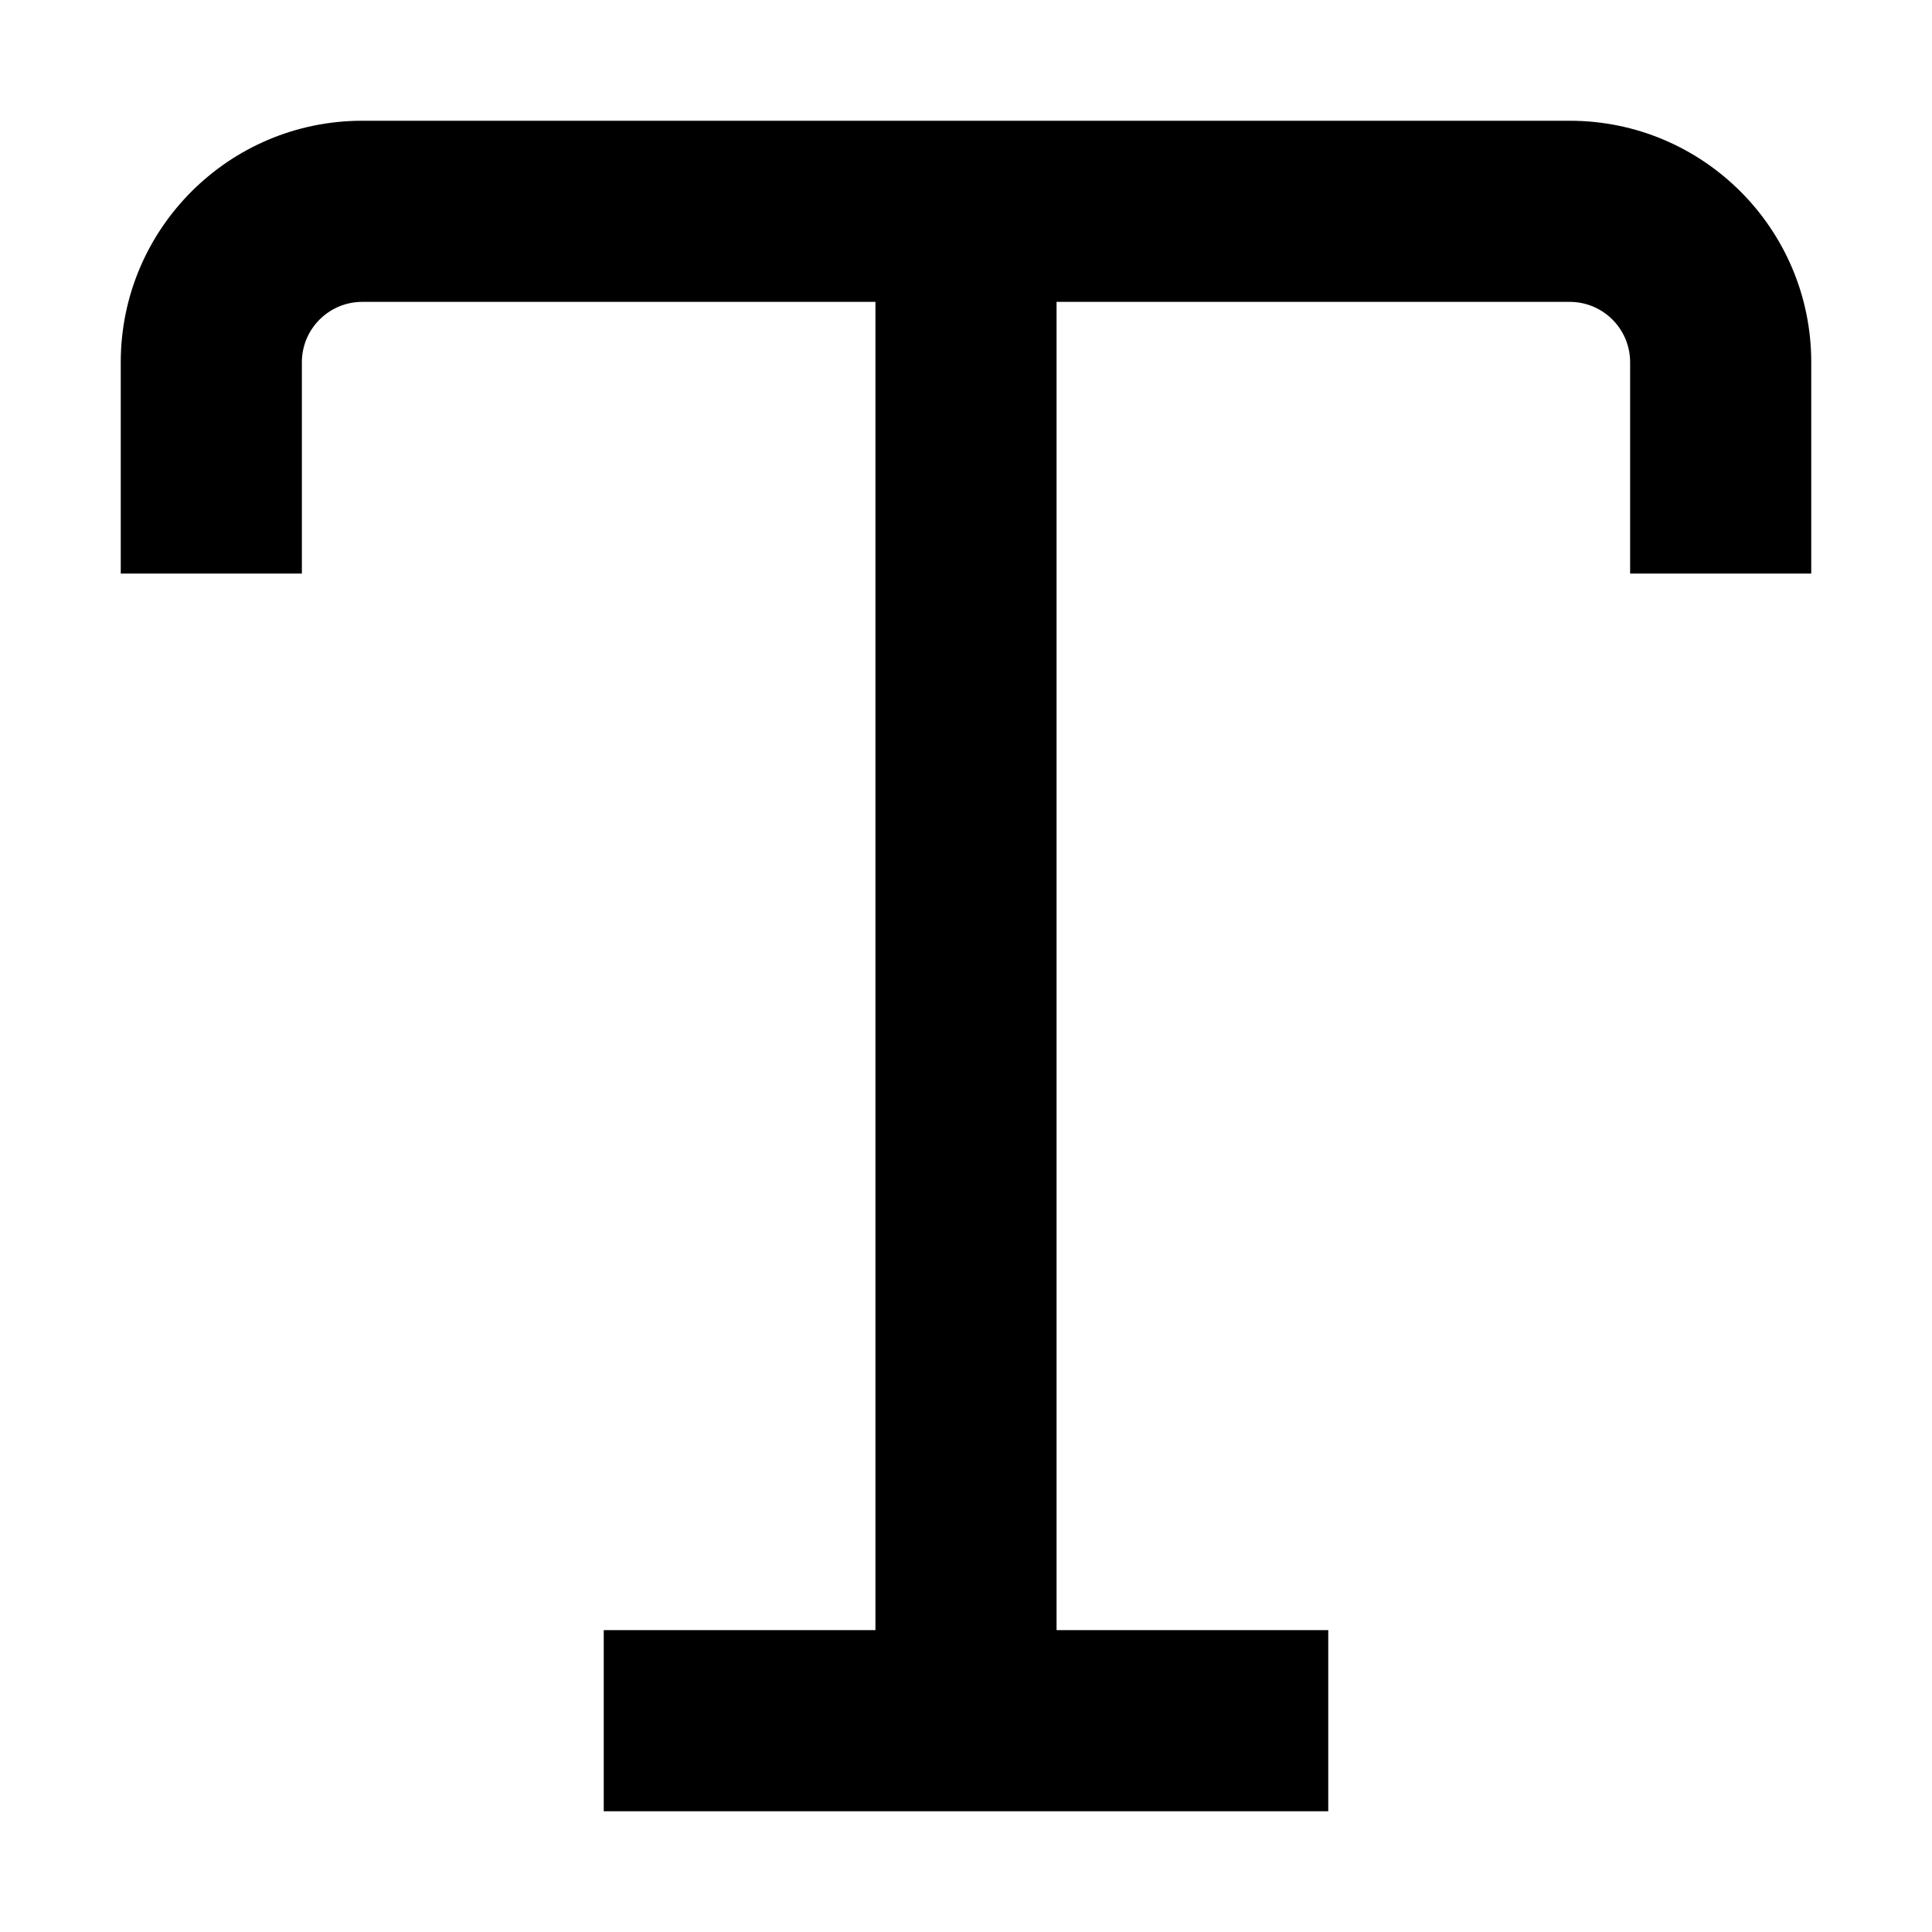
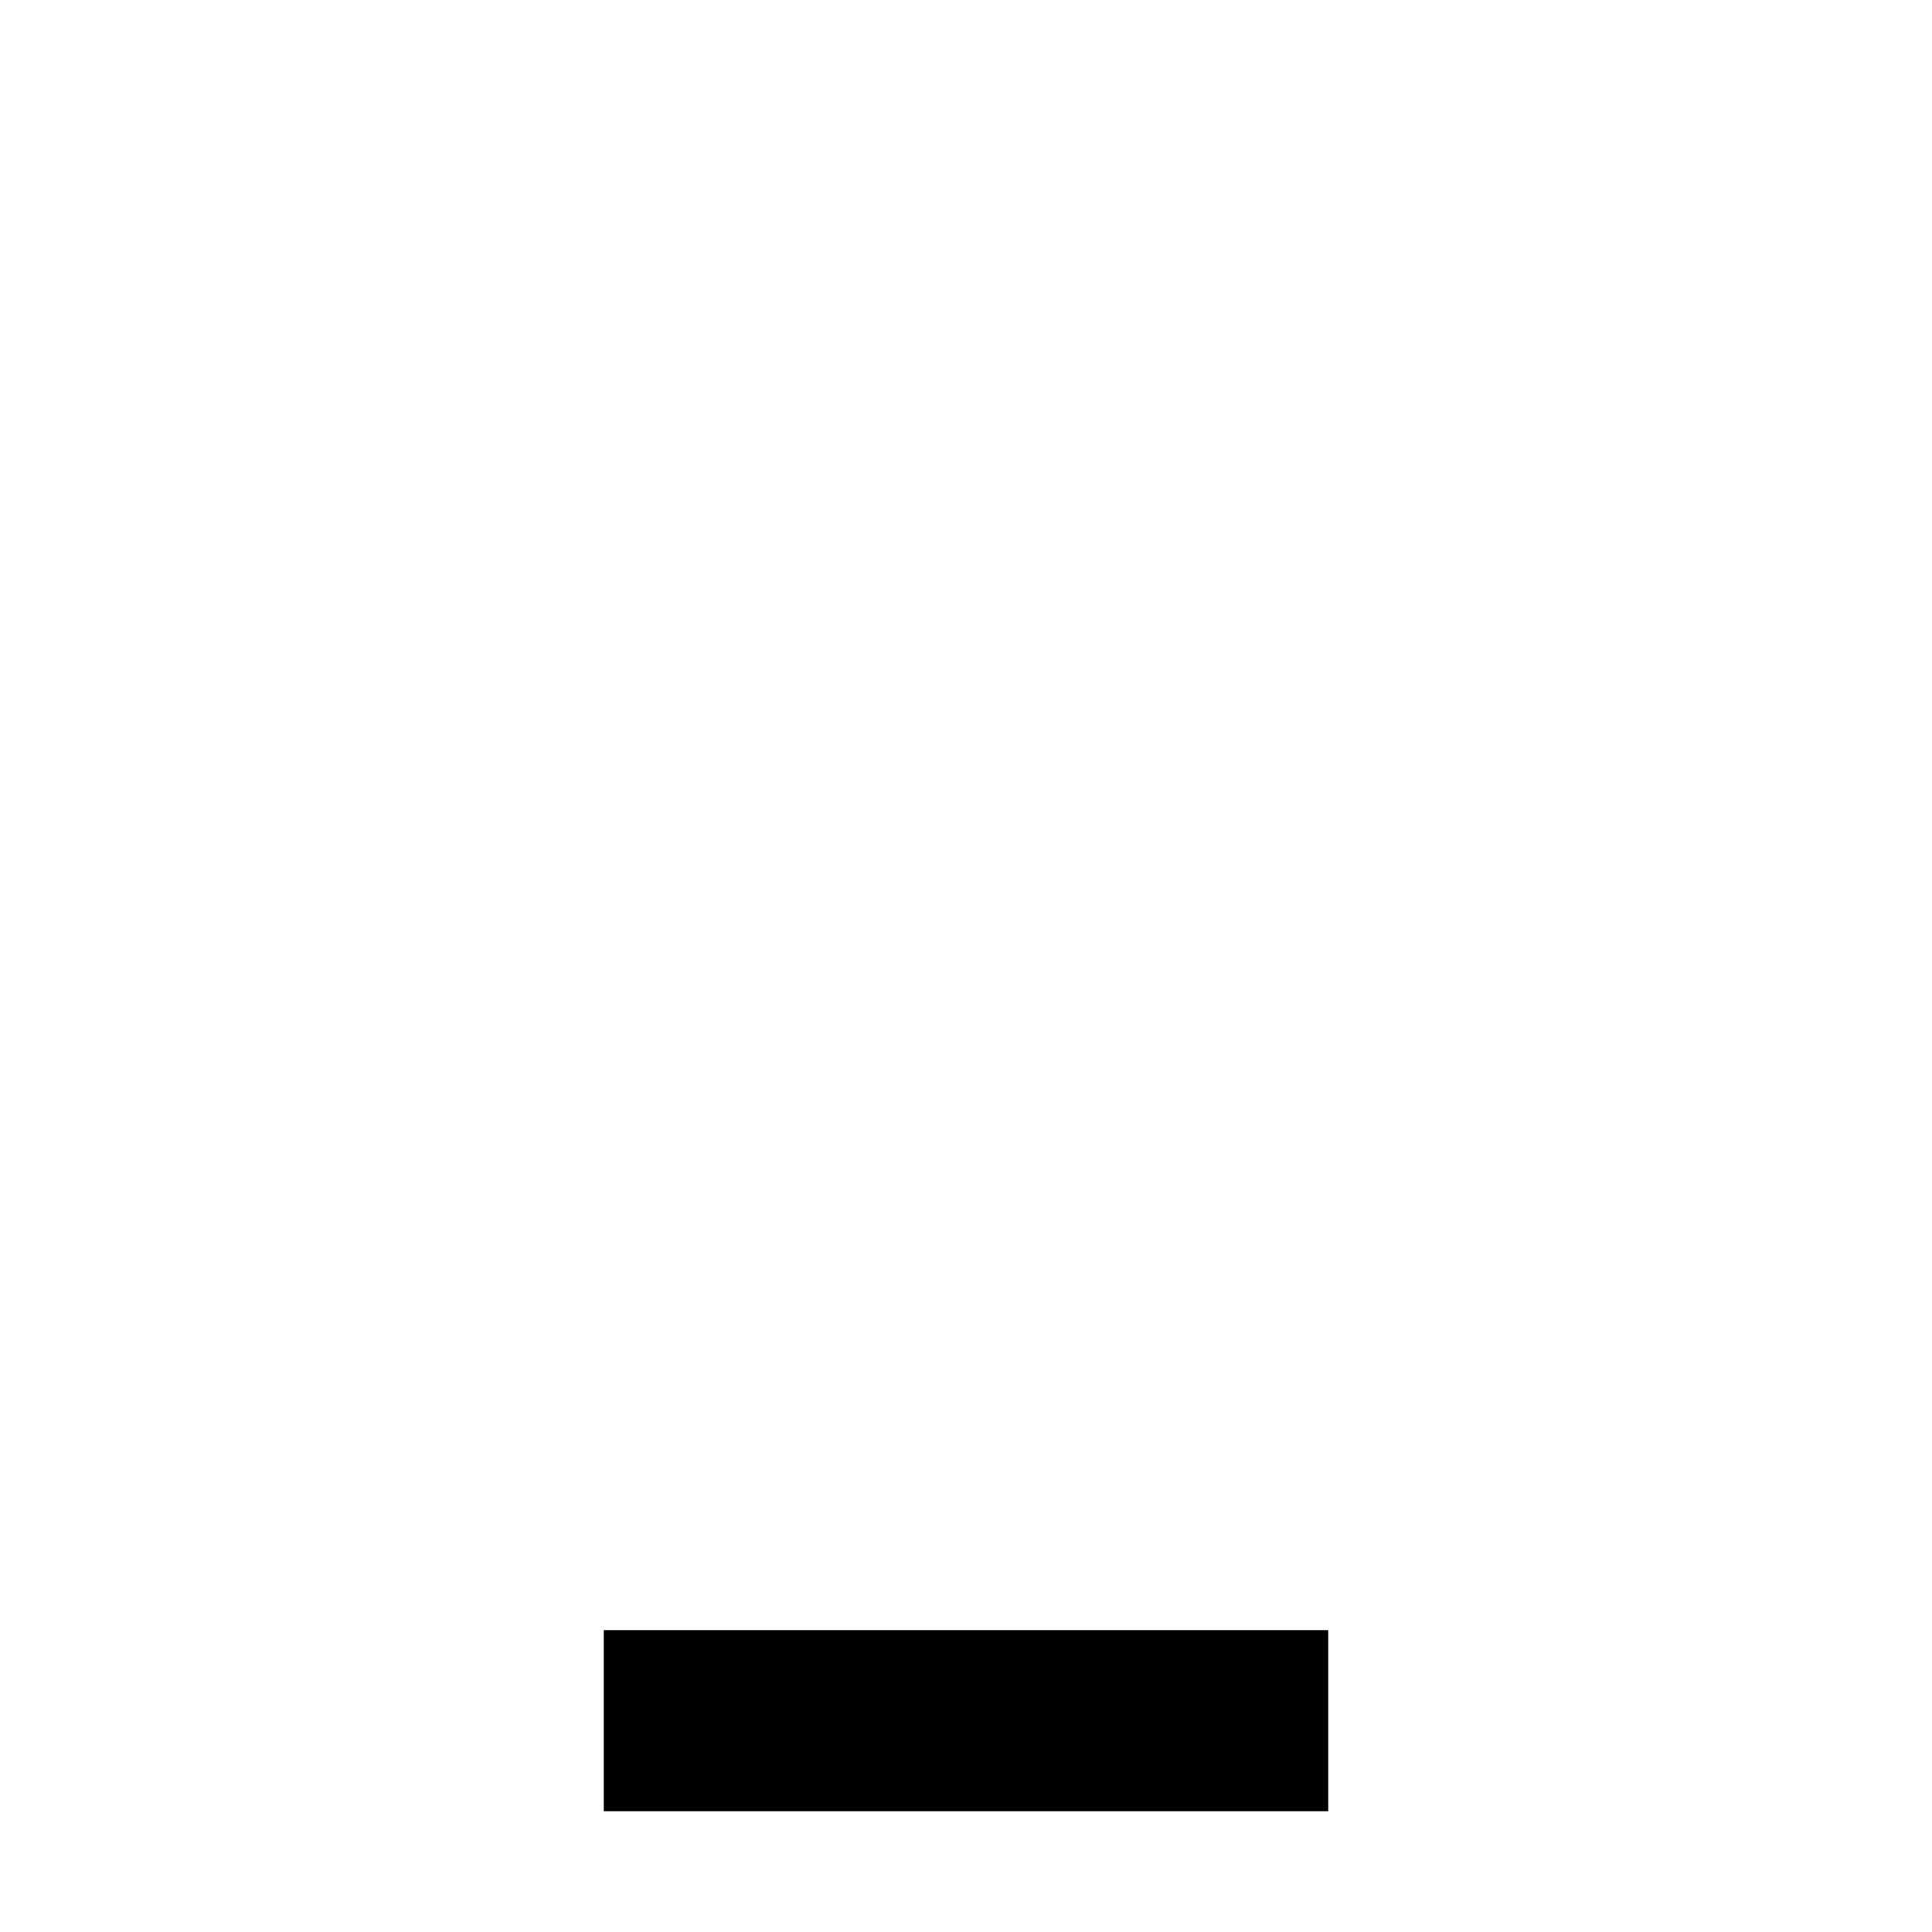
<svg xmlns="http://www.w3.org/2000/svg" width="16" height="16" viewBox="0 0 16 16" fill="none">
-   <path fill-rule="evenodd" clip-rule="evenodd" d="M3 2.5C2.724 2.5 2.5 2.724 2.5 3V4.75H1V3C1 1.896 1.896 1 3 1H13C14.104 1 15 1.896 15 3V4.75H13.5V3C13.5 2.724 13.276 2.5 13 2.5H3Z" fill="black" />
  <path fill-rule="evenodd" clip-rule="evenodd" d="M11 15H5V13.5H11V15Z" fill="black" />
-   <path fill-rule="evenodd" clip-rule="evenodd" d="M8.75 2.25V14.25H7.25V2.25H8.75Z" fill="black" />
</svg>